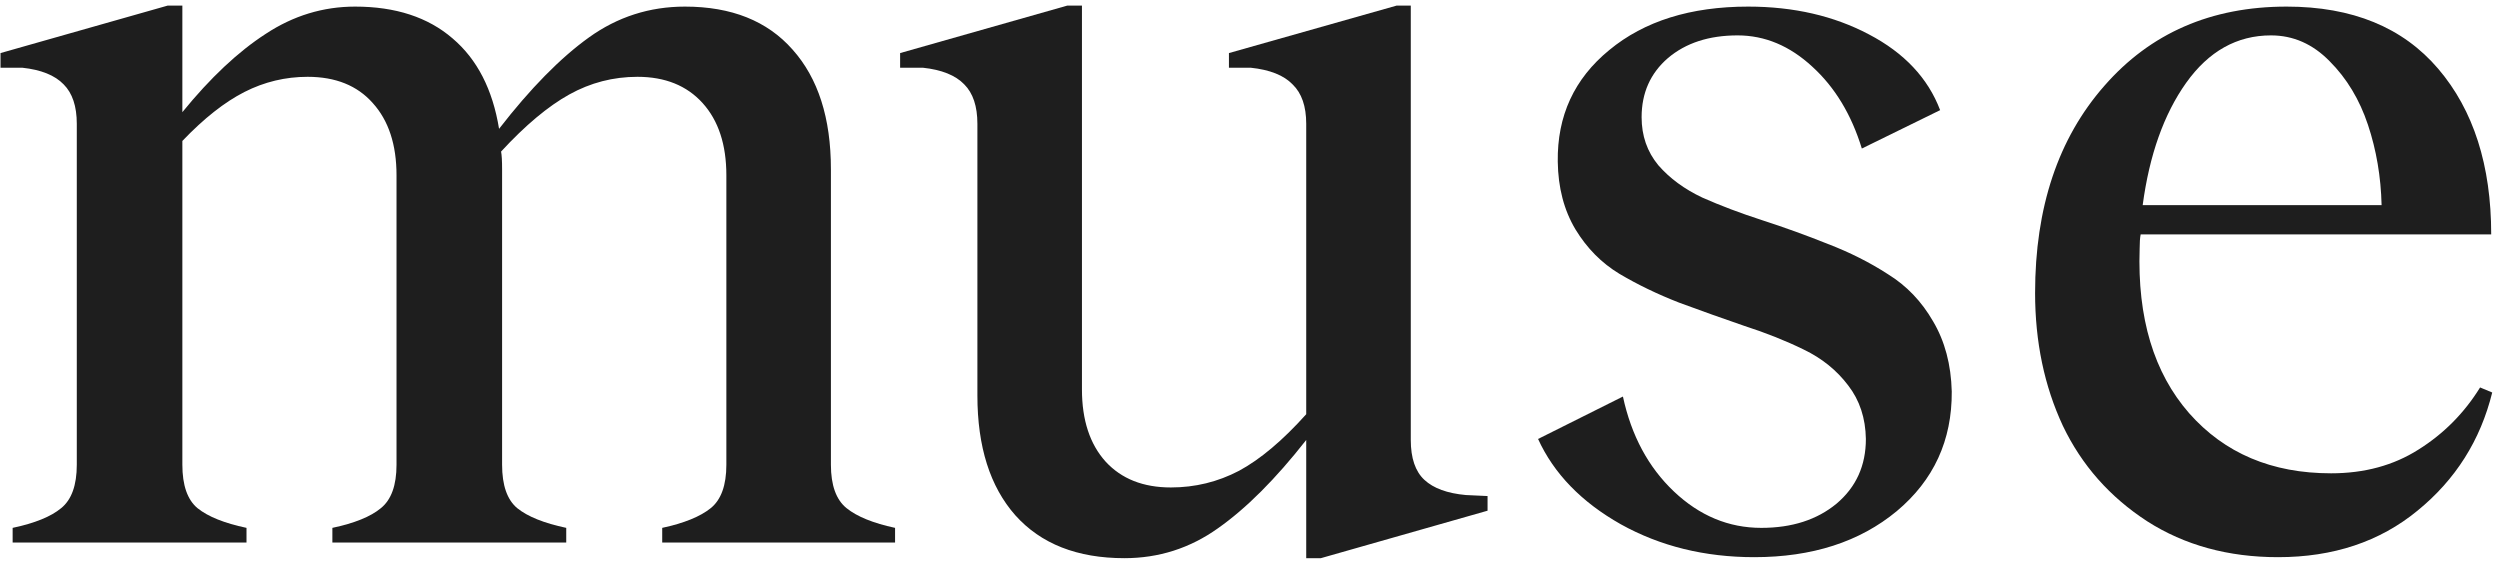
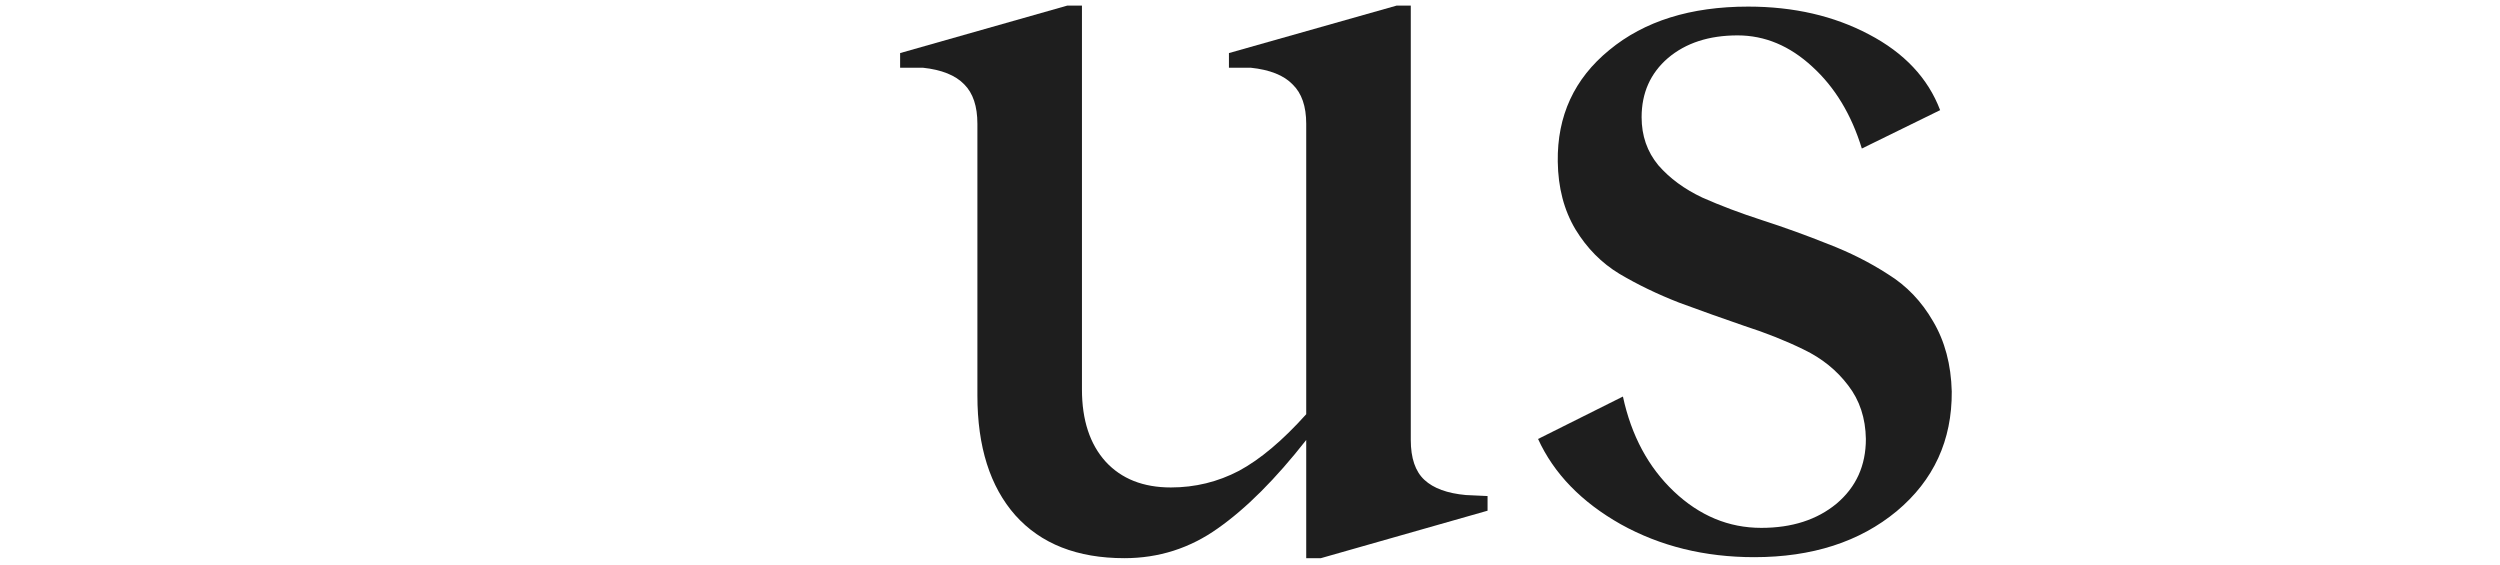
<svg xmlns="http://www.w3.org/2000/svg" width="301" height="68" viewBox="0 0 301 68" fill="none">
-   <path d="M100.042 55.954C100.042 58.427 100.671 60.17 101.927 61.184C103.184 62.197 105.13 62.988 107.766 63.555V65.319H79.73V63.555C82.365 62.988 84.311 62.197 85.568 61.184C86.825 60.17 87.454 58.427 87.454 55.954V21.107C87.454 17.417 86.501 14.518 84.595 12.41C82.69 10.302 80.075 9.248 76.75 9.248C73.831 9.248 71.094 9.957 68.54 11.376C65.986 12.795 63.249 15.086 60.33 18.248C60.411 18.654 60.452 19.363 60.452 20.377V55.954C60.452 58.427 61.06 60.17 62.276 61.184C63.533 62.197 65.499 62.988 68.175 63.555V65.319H40.018V63.555C42.694 62.988 44.64 62.197 45.856 61.184C47.113 60.17 47.741 58.427 47.741 55.954V21.107C47.741 17.417 46.789 14.518 44.883 12.41C43.018 10.302 40.403 9.248 37.038 9.248C34.362 9.248 31.828 9.856 29.436 11.072C27.044 12.289 24.551 14.255 21.956 16.971V55.954C21.956 58.427 22.564 60.17 23.78 61.184C25.037 62.197 27.003 62.988 29.679 63.555V65.319H1.522V63.555C4.198 62.988 6.144 62.197 7.36 61.184C8.617 60.17 9.246 58.427 9.246 55.954V14.904C9.246 12.795 8.718 11.214 7.664 10.16C6.61 9.065 4.948 8.396 2.678 8.153H0.062V6.39L20.192 0.673H21.956V13.505C25.321 9.37 28.666 6.227 31.99 4.079C35.315 1.889 38.903 0.795 42.755 0.795C47.62 0.795 51.532 2.072 54.492 4.626C57.452 7.14 59.316 10.768 60.087 15.512C63.857 10.647 67.466 6.977 70.912 4.504C74.358 2.031 78.21 0.795 82.467 0.795C88.062 0.795 92.38 2.518 95.42 5.964C98.502 9.41 100.042 14.214 100.042 20.377V55.954Z" fill="#1E1E1E" />
  <path d="M176.487 59.602L179.102 59.724V61.488L159.033 67.204H157.269V52.974C153.58 57.677 150.032 61.224 146.626 63.616C143.261 66.008 139.511 67.204 135.376 67.204C129.7 67.204 125.321 65.481 122.24 62.035C119.199 58.589 117.679 53.785 117.679 47.622V14.904C117.679 12.795 117.151 11.214 116.097 10.16C115.043 9.065 113.381 8.396 111.111 8.153H108.374V6.39L128.504 0.673H130.267V46.892C130.267 50.582 131.22 53.48 133.126 55.589C135.031 57.656 137.646 58.69 140.971 58.69C143.89 58.69 146.626 58.021 149.181 56.683C151.735 55.305 154.431 53.035 157.269 49.872V14.904C157.269 12.795 156.722 11.214 155.627 10.16C154.573 9.065 152.89 8.396 150.579 8.153H147.964V6.39L168.155 0.673H169.858V52.974C169.858 55.163 170.405 56.764 171.5 57.778C172.594 58.792 174.257 59.4 176.487 59.602Z" fill="#1E1E1E" />
  <path d="M211.212 67.083C205.252 67.083 199.9 65.765 195.157 63.13C190.413 60.454 187.089 57.028 185.183 52.852L195.4 47.744C196.414 52.447 198.461 56.258 201.542 59.177C204.624 62.096 208.131 63.555 212.063 63.555C215.753 63.555 218.773 62.582 221.125 60.636C223.476 58.65 224.652 56.055 224.652 52.852C224.611 50.338 223.902 48.19 222.523 46.406C221.145 44.581 219.361 43.142 217.172 42.088C215.023 41.034 212.631 40.081 209.996 39.23C207.401 38.338 204.786 37.405 202.15 36.432C199.556 35.419 197.164 34.263 194.974 32.966C192.826 31.668 191.062 29.884 189.683 27.614C188.305 25.303 187.595 22.587 187.555 19.465C187.474 13.951 189.542 9.471 193.758 6.025C197.975 2.538 203.549 0.795 210.482 0.795C215.955 0.795 220.8 1.91 225.017 4.139C229.274 6.369 232.132 9.41 233.592 13.262L224.165 17.884C222.909 13.789 220.922 10.505 218.206 8.032C215.489 5.518 212.489 4.261 209.205 4.261C205.759 4.261 202.961 5.173 200.813 6.998C198.704 8.822 197.65 11.194 197.65 14.113C197.65 16.343 198.319 18.269 199.657 19.89C201.036 21.472 202.799 22.769 204.948 23.783C207.137 24.756 209.55 25.668 212.185 26.519C214.82 27.371 217.456 28.323 220.091 29.378C222.726 30.391 225.139 31.607 227.328 33.026C229.558 34.405 231.362 36.29 232.74 38.682C234.159 41.074 234.909 43.892 234.991 47.135C235.031 53.014 232.821 57.819 228.362 61.548C223.902 65.238 218.185 67.083 211.212 67.083Z" fill="#1E1E1E" />
-   <path d="M298.603 46.649L300.063 47.257C298.643 53.014 295.643 57.758 291.062 61.488C286.521 65.218 280.926 67.083 274.277 67.083C268.277 67.083 263.026 65.643 258.526 62.765C254.026 59.846 250.64 56.014 248.37 51.271C246.14 46.487 245.025 41.155 245.025 35.277C245.025 24.979 247.802 16.667 253.357 10.342C258.911 3.977 266.229 0.795 275.311 0.795C283.217 0.795 289.298 3.288 293.555 8.275C297.812 13.262 299.941 19.911 299.941 28.222H257.735C257.654 28.628 257.614 29.195 257.614 29.925C257.33 38.277 259.317 44.885 263.574 49.751C267.831 54.575 273.527 56.987 280.663 56.987C284.676 56.987 288.183 56.035 291.184 54.129C294.224 52.224 296.697 49.73 298.603 46.649ZM273.426 4.261C269.331 4.261 265.925 6.167 263.209 9.978C260.533 13.748 258.789 18.654 257.979 24.695H286.744C286.663 21.289 286.116 18.066 285.102 15.025C284.088 11.985 282.548 9.43 280.48 7.363C278.453 5.295 276.101 4.261 273.426 4.261Z" fill="#1E1E1E" />
</svg>